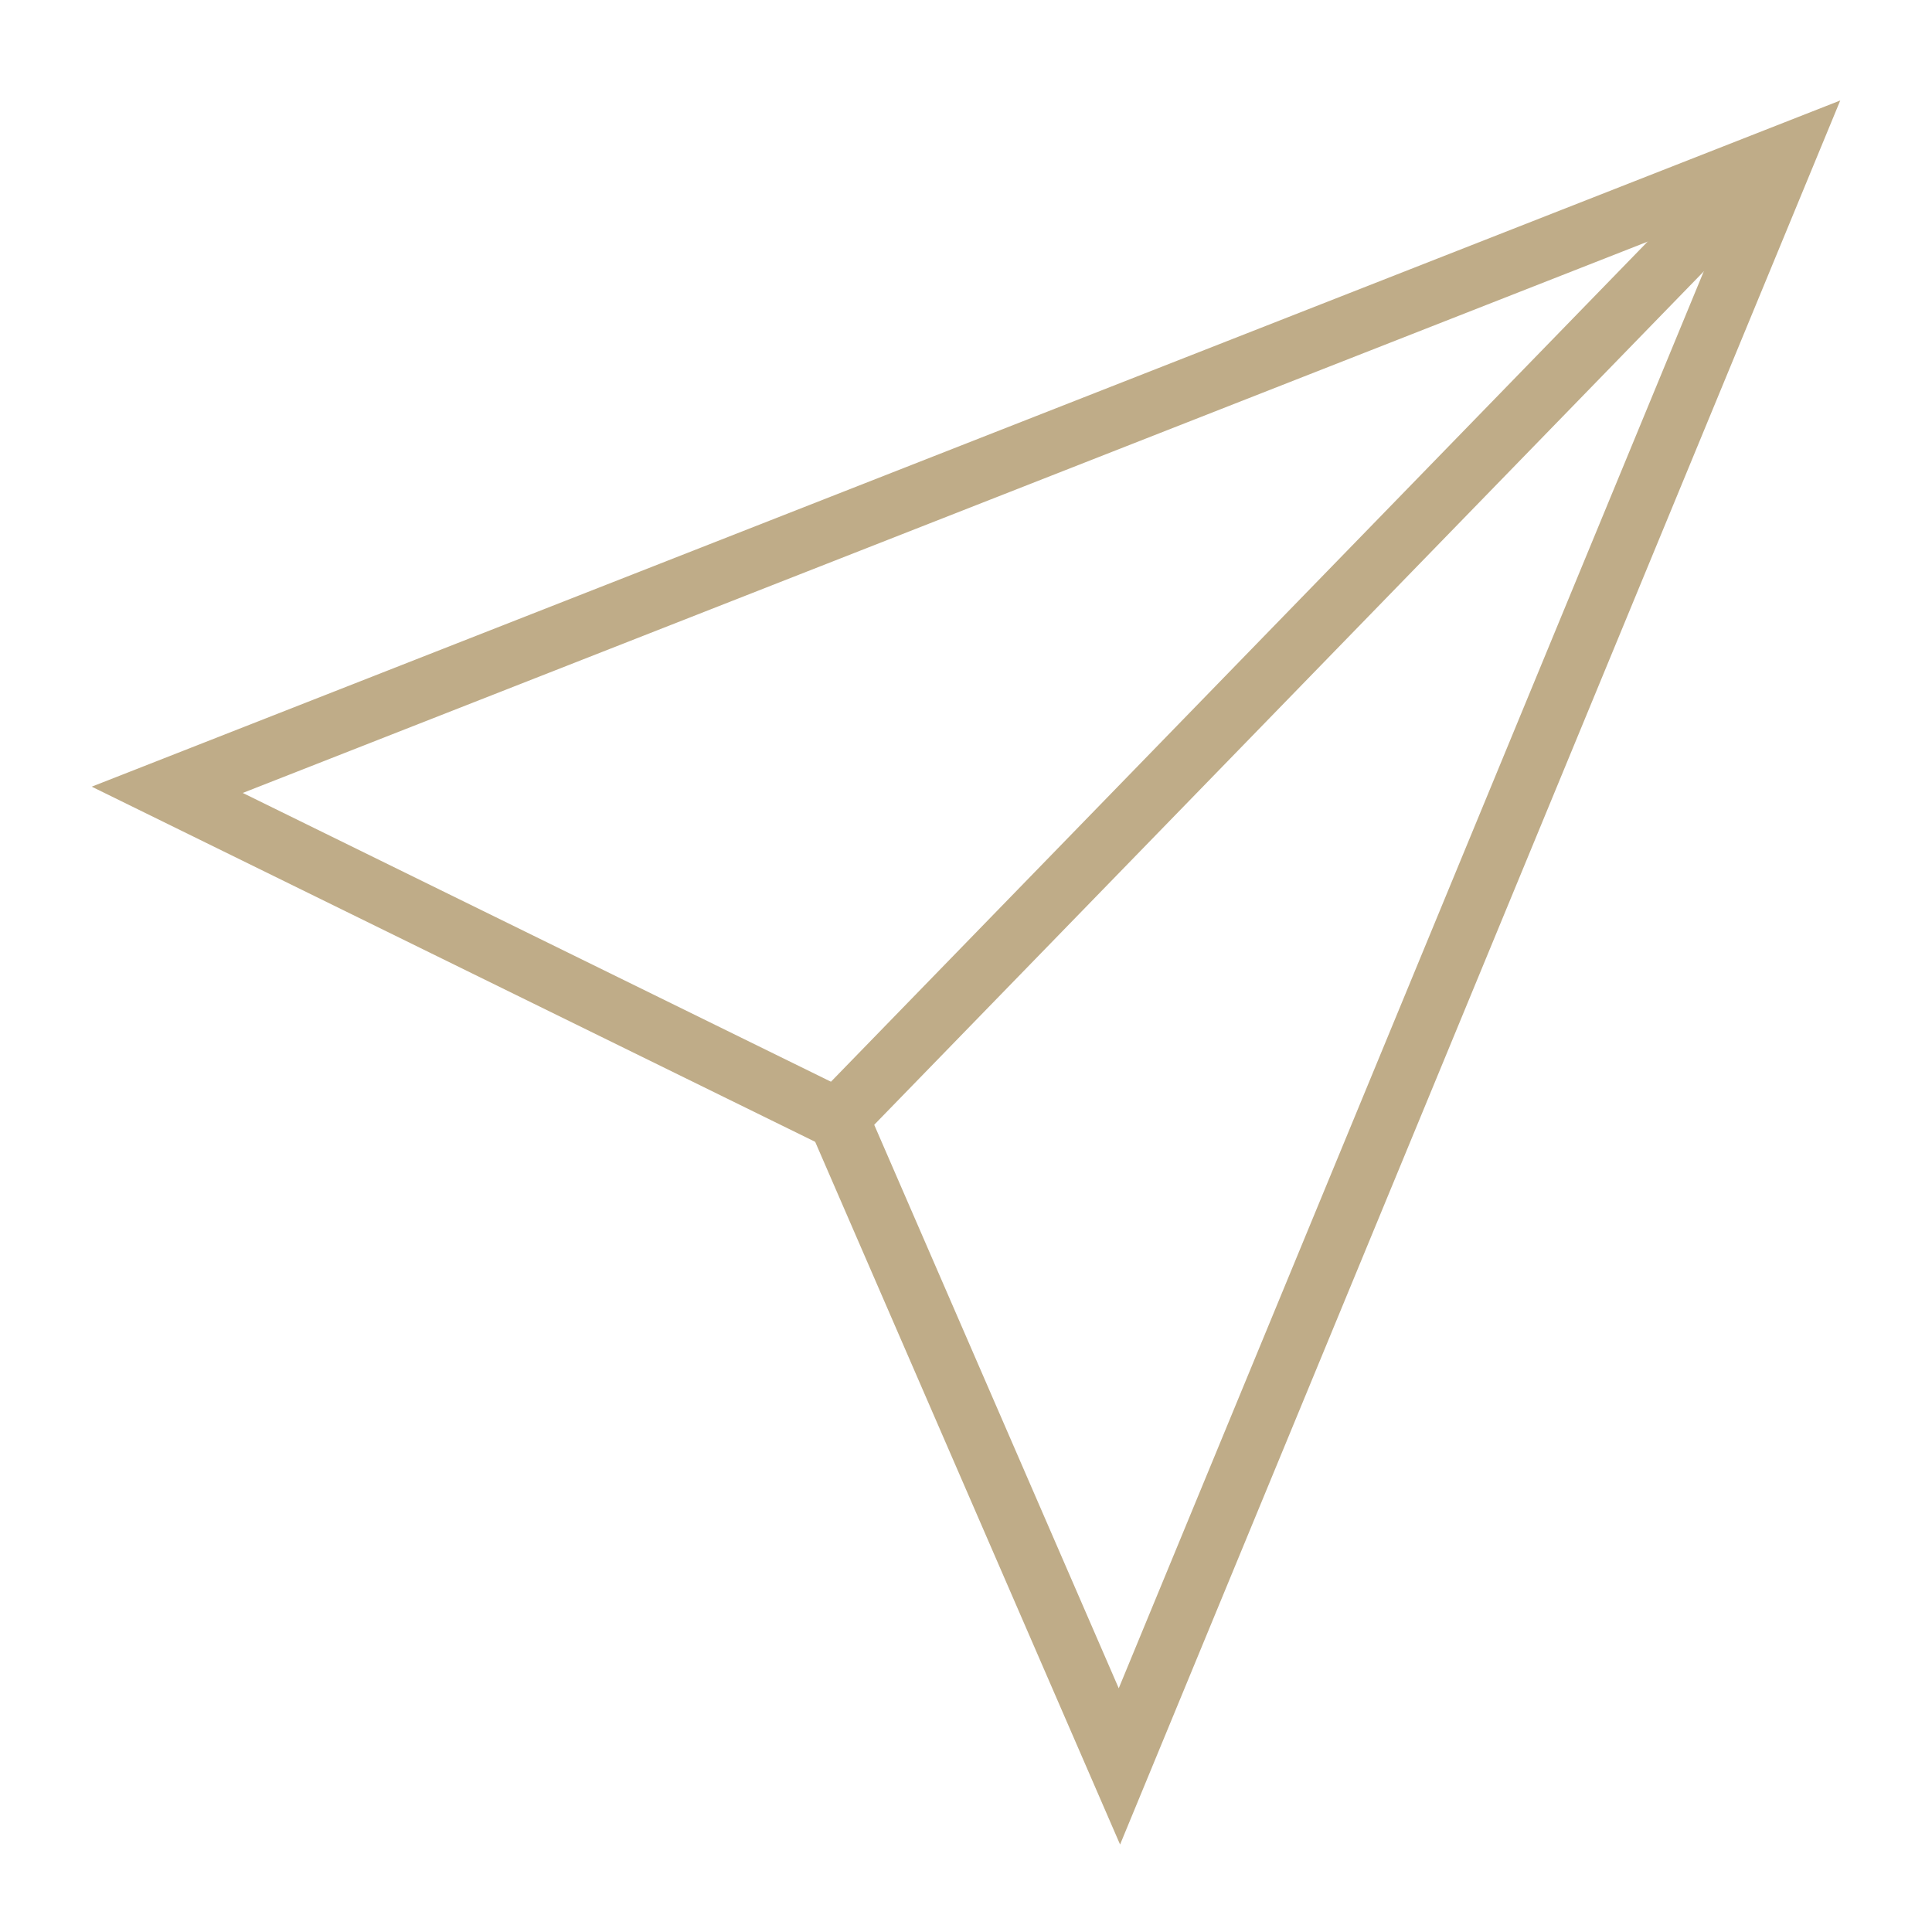
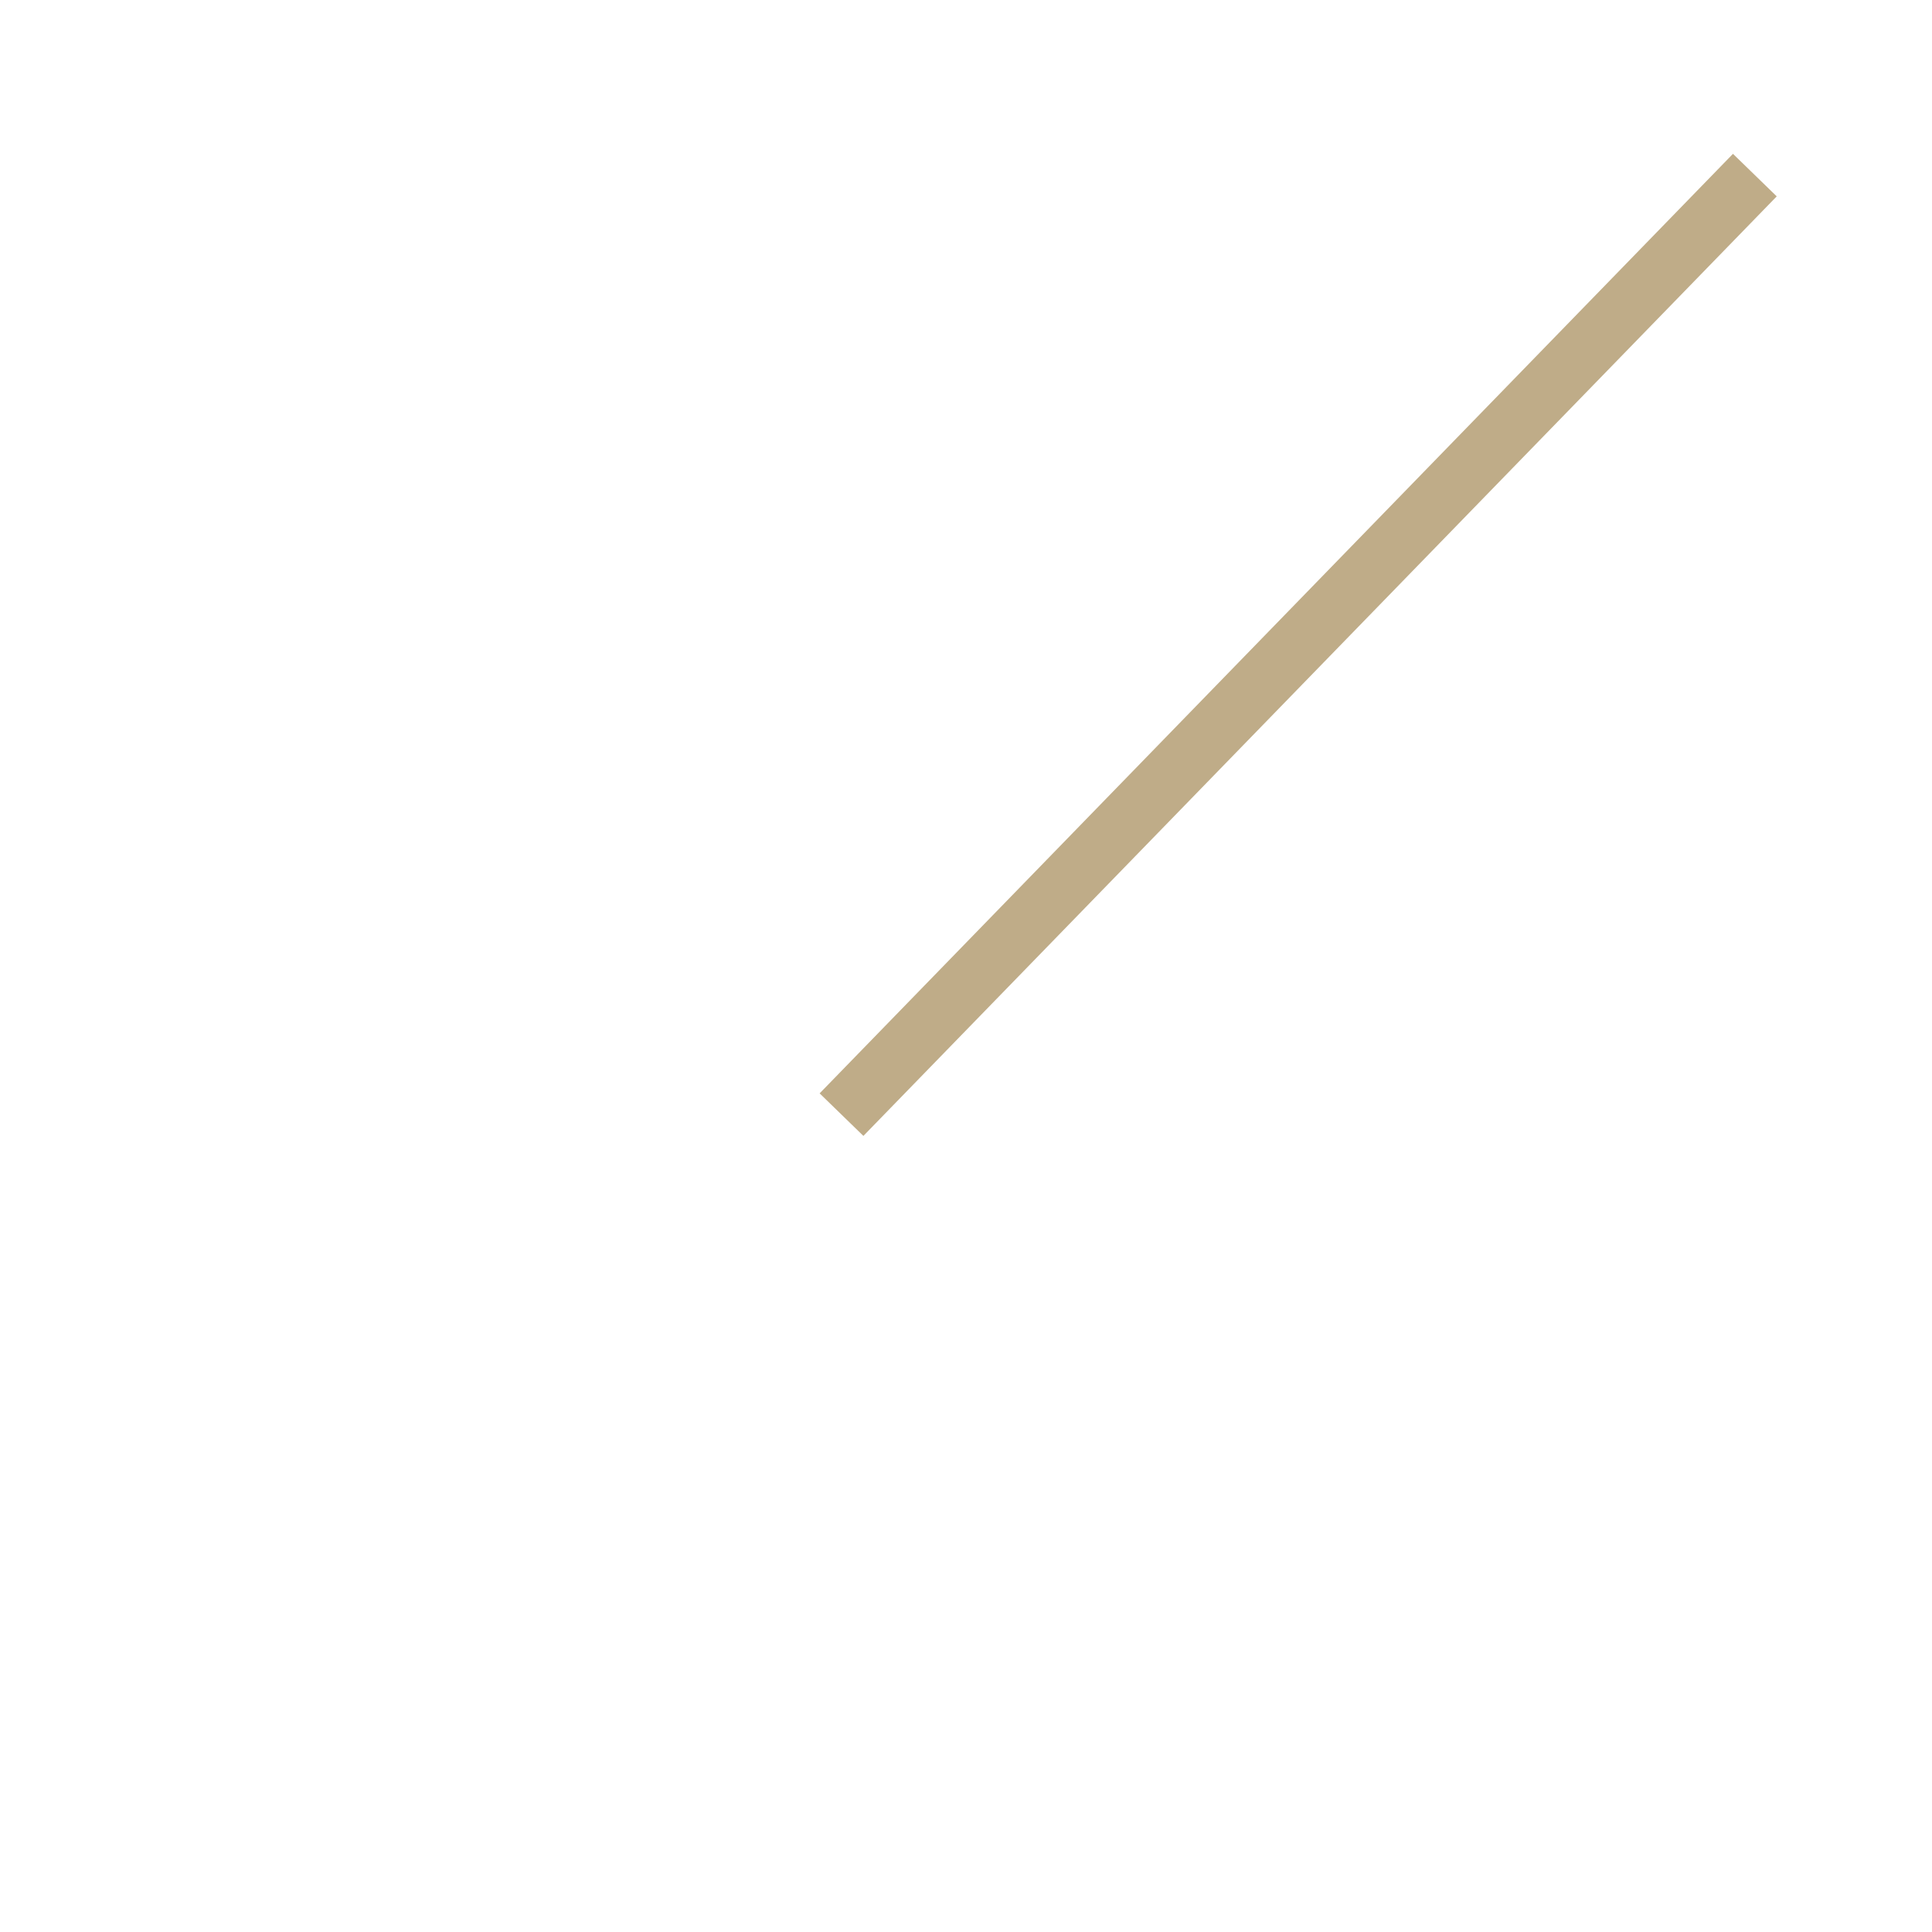
<svg xmlns="http://www.w3.org/2000/svg" id="Réteg_1" x="0px" y="0px" viewBox="-904.333 31.333 100 100" style="enable-background:new -904.333 31.333 100 100;" xml:space="preserve">
  <style type="text/css">	.st0{fill:#BFAC88;}</style>
  <g id="XMLID_1075_">
    <g id="XMLID_2_">
-       <path class="st0" d="M-846.358,126.805l-15.782-36.372l-37.446-18.382l90.504-35.517L-846.358,126.805z M-891.768,72.376   l32.061,15.74l13.28,30.602l31.6-76.535L-891.768,72.376z" />
-     </g>
+       </g>
    <g id="XMLID_1_">
      <rect x="-838.876" y="31.056" transform="matrix(-0.717 -0.697 0.697 -0.717 -1482.764 -472.302)" class="st0" width="3.159" height="67.825" />
    </g>
  </g>
</svg>